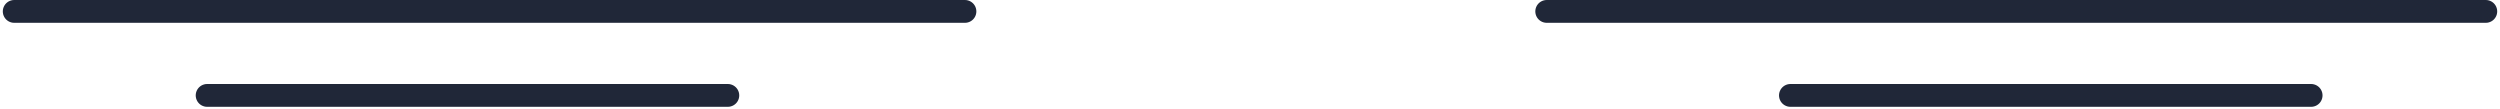
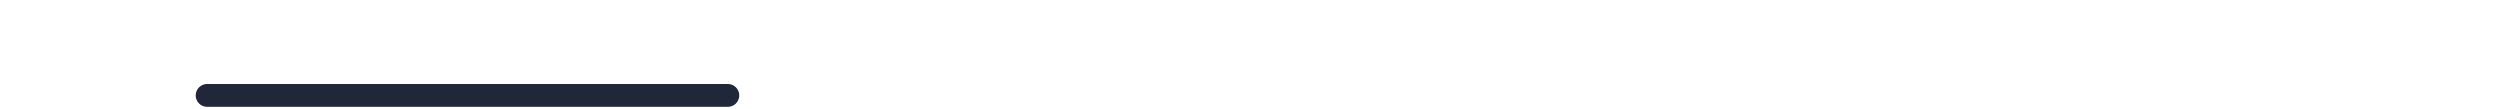
<svg xmlns="http://www.w3.org/2000/svg" width="548" height="24" viewBox="0 0 548 24" fill="none">
-   <line x1="211.517" y1="2.5" x2="3.114" y2="2.5" stroke="#202738" stroke-width="5" stroke-linecap="round" />
-   <line x1="544.886" y1="2.5" x2="339.041" y2="2.5" stroke="#202738" stroke-width="5" stroke-linecap="round" />
-   <line x1="506.599" y1="20.913" x2="392.46" y2="20.913" stroke="#202738" stroke-width="5" stroke-linecap="round" />
  <line x1="159.541" y1="20.913" x2="45.401" y2="20.913" stroke="#202738" stroke-width="5" stroke-linecap="round" />
</svg>